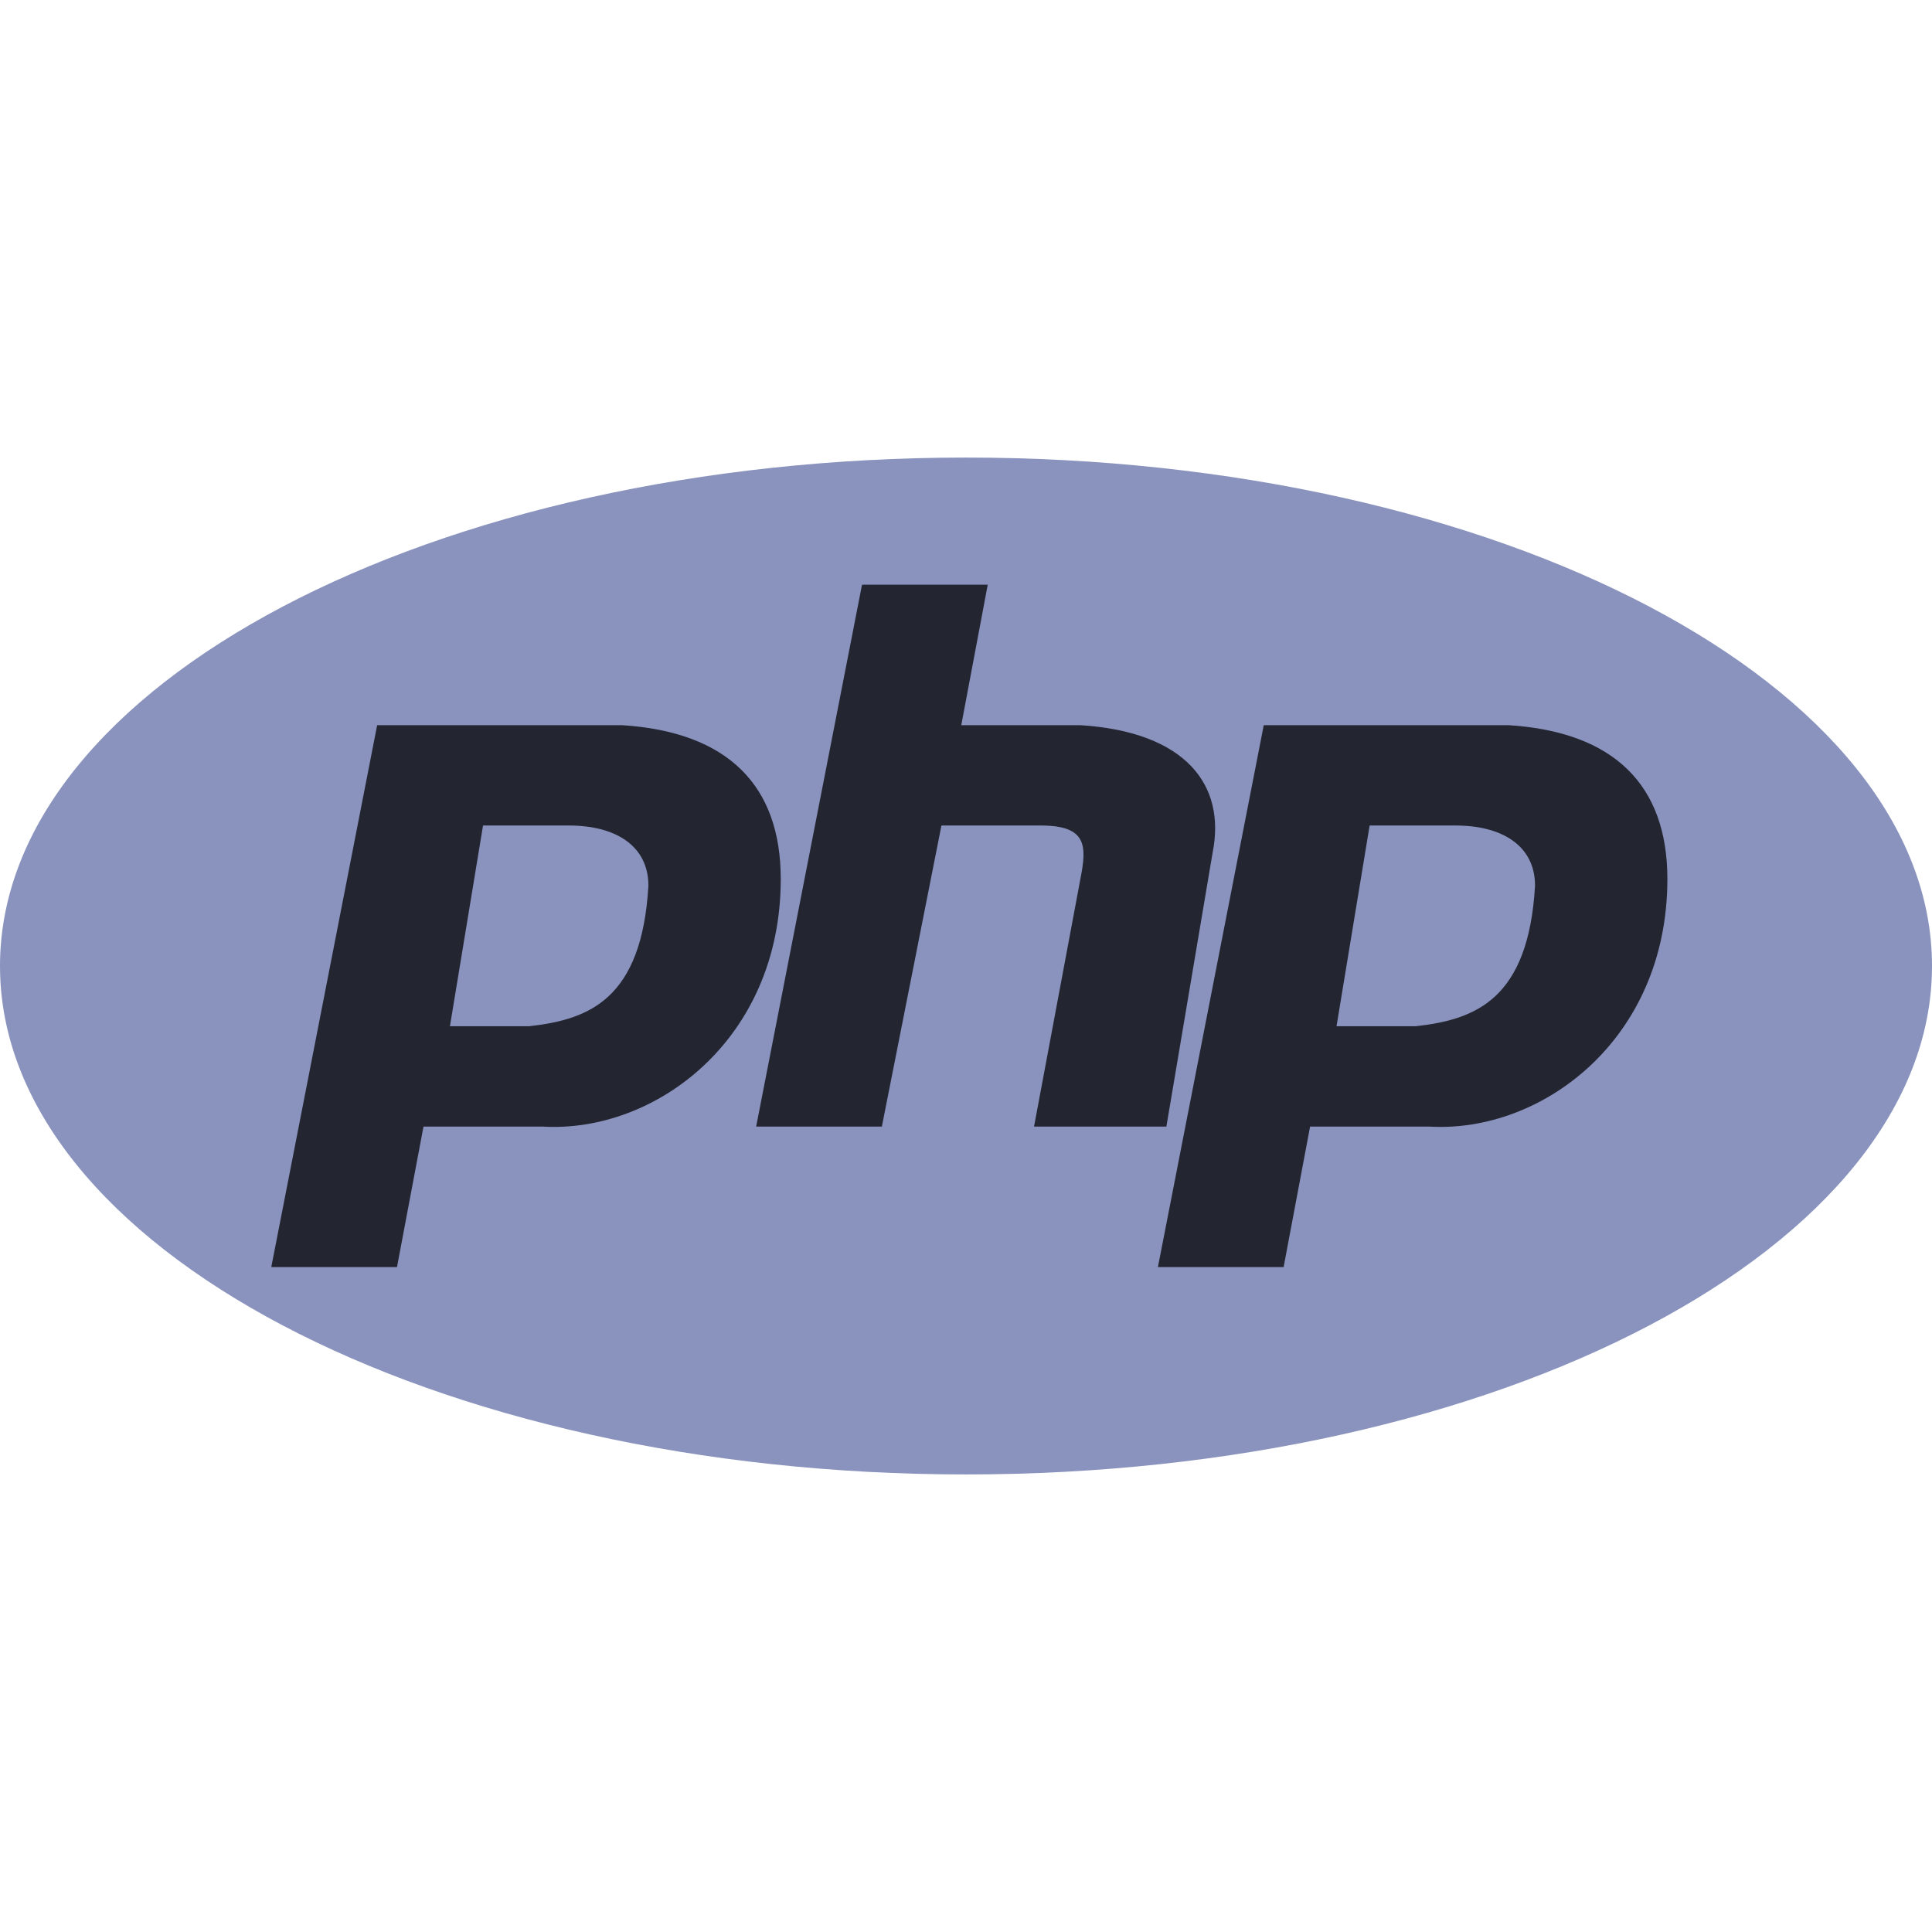
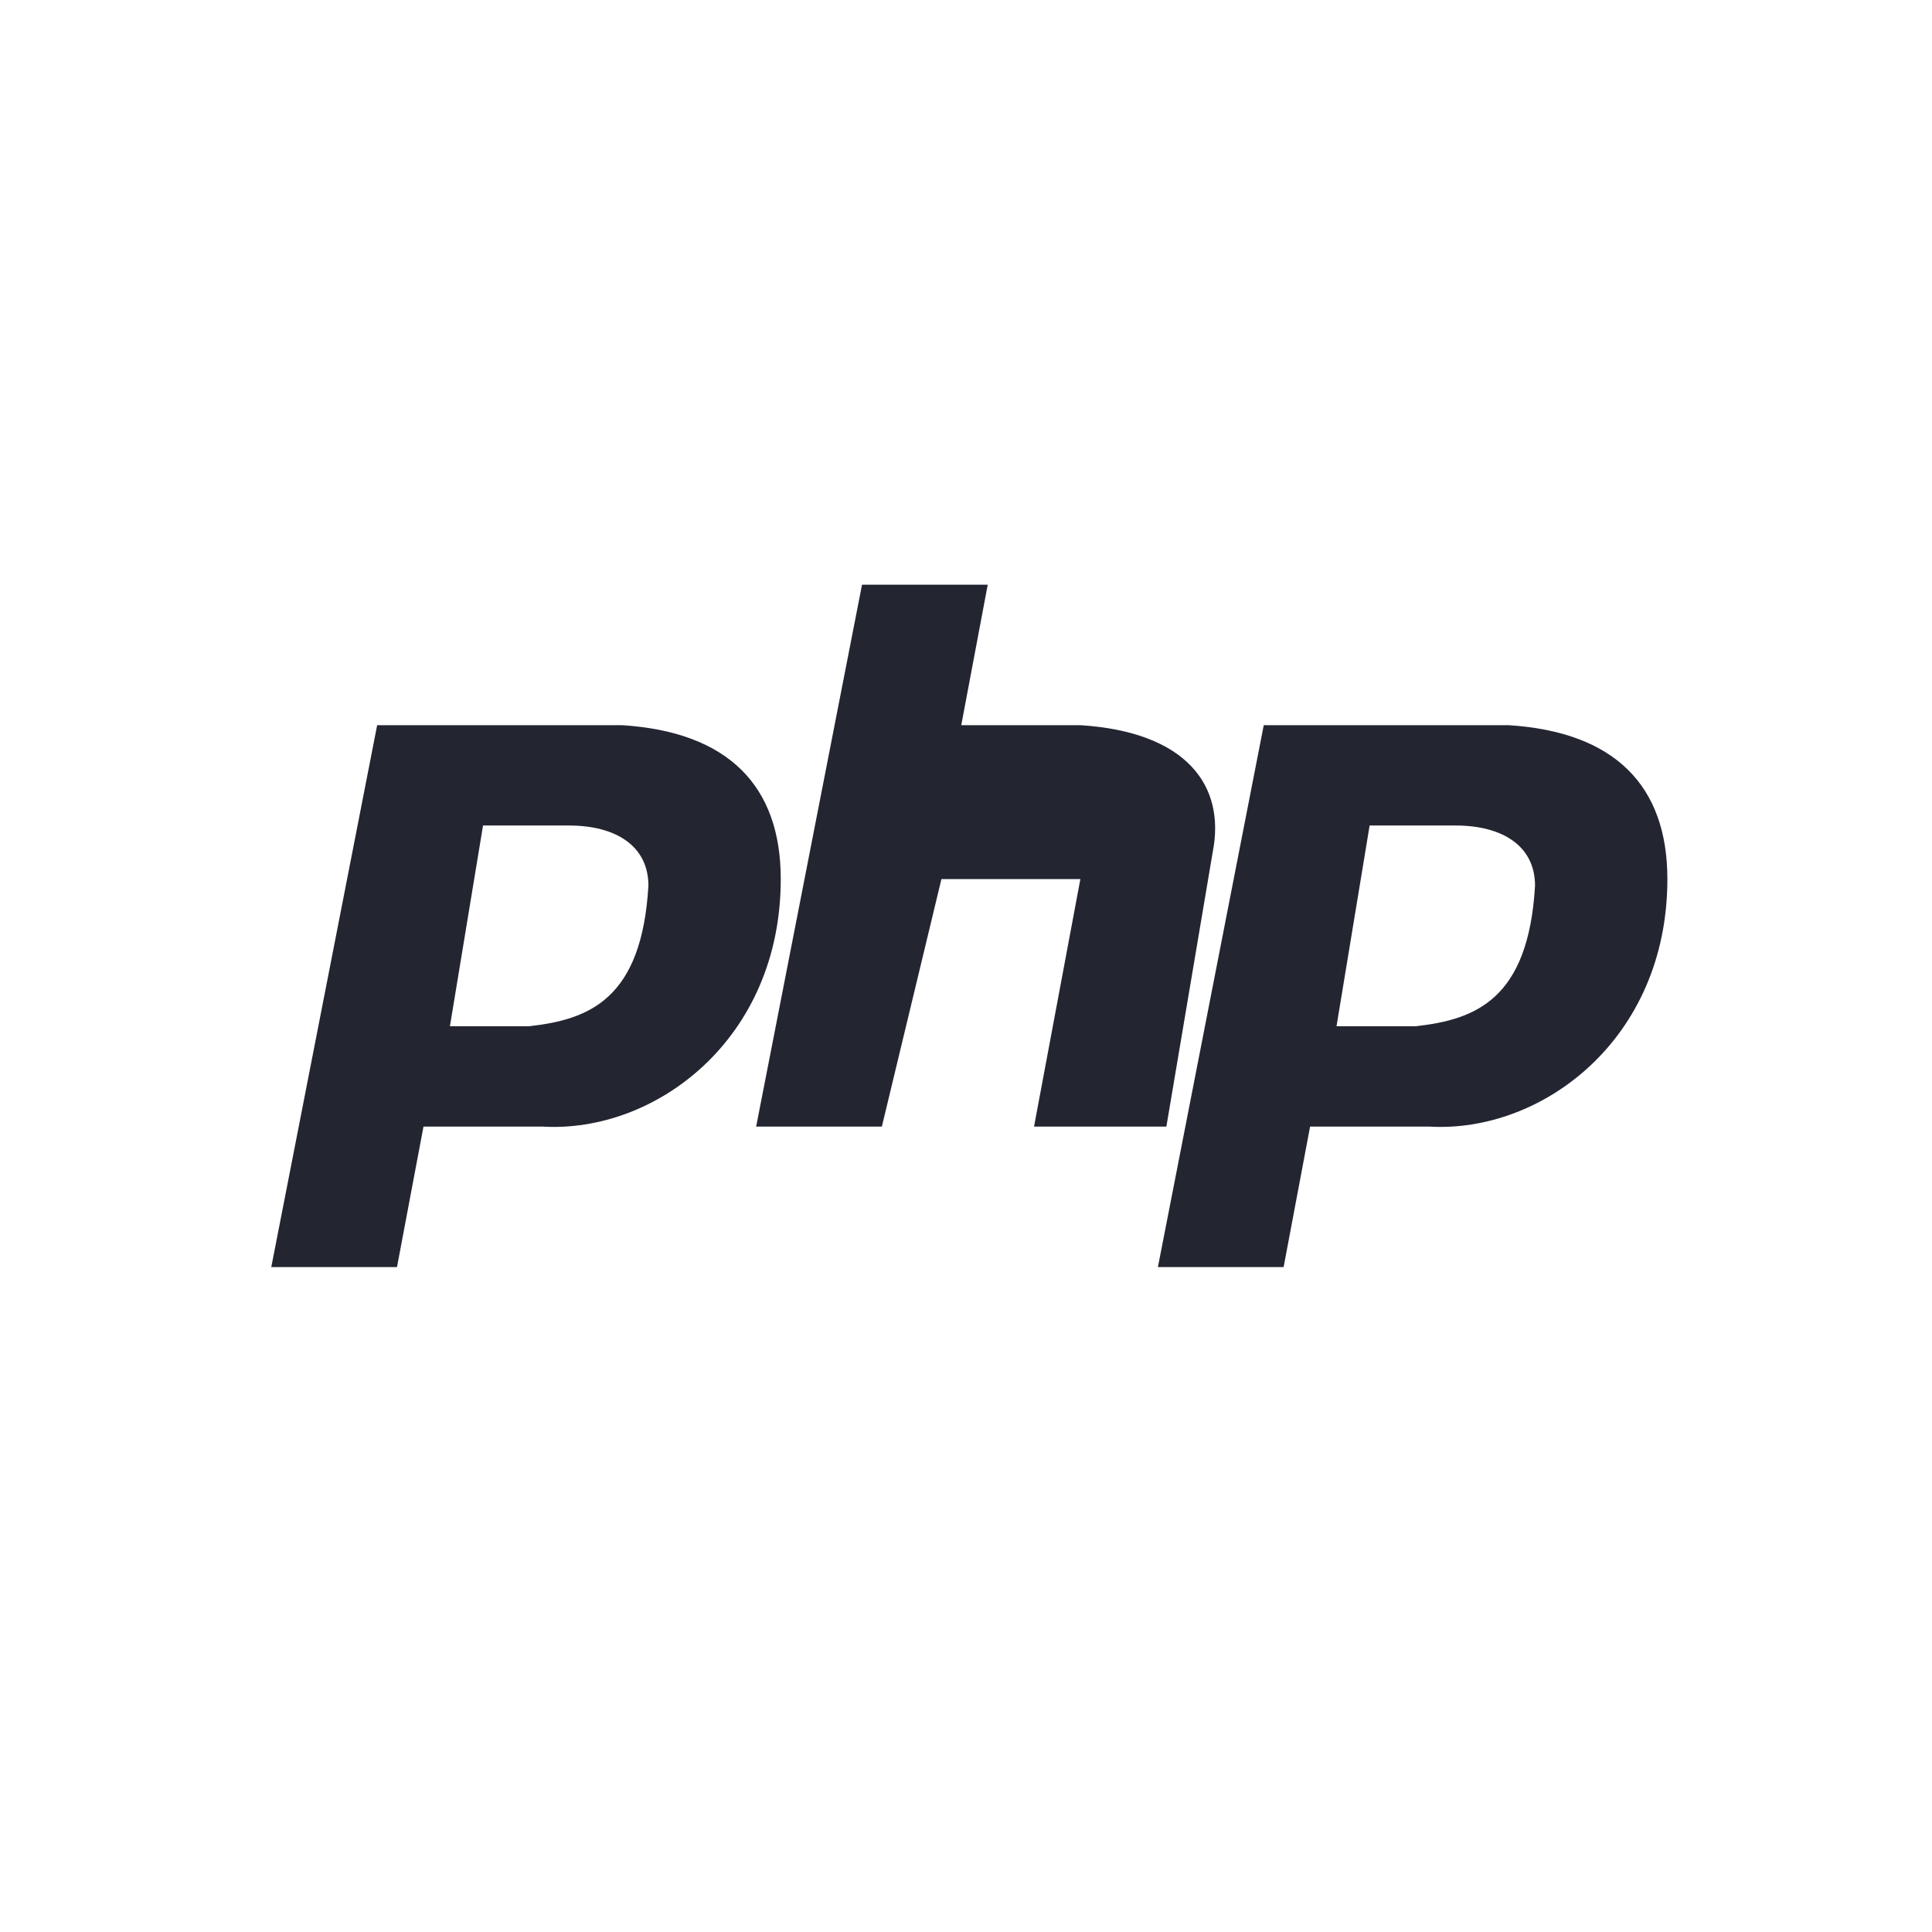
<svg xmlns="http://www.w3.org/2000/svg" width="60" height="60" viewBox="0 0 60 60" fill="none">
-   <path d="M30 45.79C46.569 45.79 60 38.721 60 30C60 21.28 46.569 14.21 30 14.21C13.431 14.21 0 21.28 0 30C0 38.721 13.431 45.79 30 45.79Z" fill="#8993BE" />
-   <path fill-rule="evenodd" clip-rule="evenodd" d="M8.425 39.35L11.713 22.521H19.316C22.603 22.729 24.247 24.391 24.247 27.3C24.247 32.286 20.343 35.194 16.85 34.987H13.152L12.329 39.35H8.425ZM13.973 31.87L15.001 25.637H17.672C19.11 25.637 20.137 26.261 20.137 27.507C19.932 31.039 18.288 31.663 16.439 31.87H13.973ZM23.483 34.987L26.771 18.158H30.675L29.853 22.521H33.551C36.839 22.729 38.072 24.391 37.661 26.468L36.223 34.987H32.113L33.552 27.3C33.757 26.261 33.757 25.637 32.319 25.637H29.237L27.387 34.987H23.483ZM35.96 39.35L39.247 22.521H46.85C50.138 22.729 51.782 24.391 51.782 27.3C51.782 32.286 47.877 35.194 44.384 34.987H40.686L39.864 39.35H35.96ZM41.507 31.87L42.535 25.637H45.206C46.645 25.637 47.672 26.261 47.672 27.507C47.467 31.039 45.823 31.663 43.973 31.87H41.508H41.507Z" fill="#232531" />
+   <path fill-rule="evenodd" clip-rule="evenodd" d="M8.425 39.35L11.713 22.521H19.316C22.603 22.729 24.247 24.391 24.247 27.3C24.247 32.286 20.343 35.194 16.85 34.987H13.152L12.329 39.35H8.425ZM13.973 31.87L15.001 25.637H17.672C19.11 25.637 20.137 26.261 20.137 27.507C19.932 31.039 18.288 31.663 16.439 31.87H13.973ZM23.483 34.987L26.771 18.158H30.675L29.853 22.521H33.551C36.839 22.729 38.072 24.391 37.661 26.468L36.223 34.987H32.113L33.552 27.3H29.237L27.387 34.987H23.483ZM35.96 39.35L39.247 22.521H46.85C50.138 22.729 51.782 24.391 51.782 27.3C51.782 32.286 47.877 35.194 44.384 34.987H40.686L39.864 39.35H35.96ZM41.507 31.87L42.535 25.637H45.206C46.645 25.637 47.672 26.261 47.672 27.507C47.467 31.039 45.823 31.663 43.973 31.87H41.508H41.507Z" fill="#232531" />
</svg>